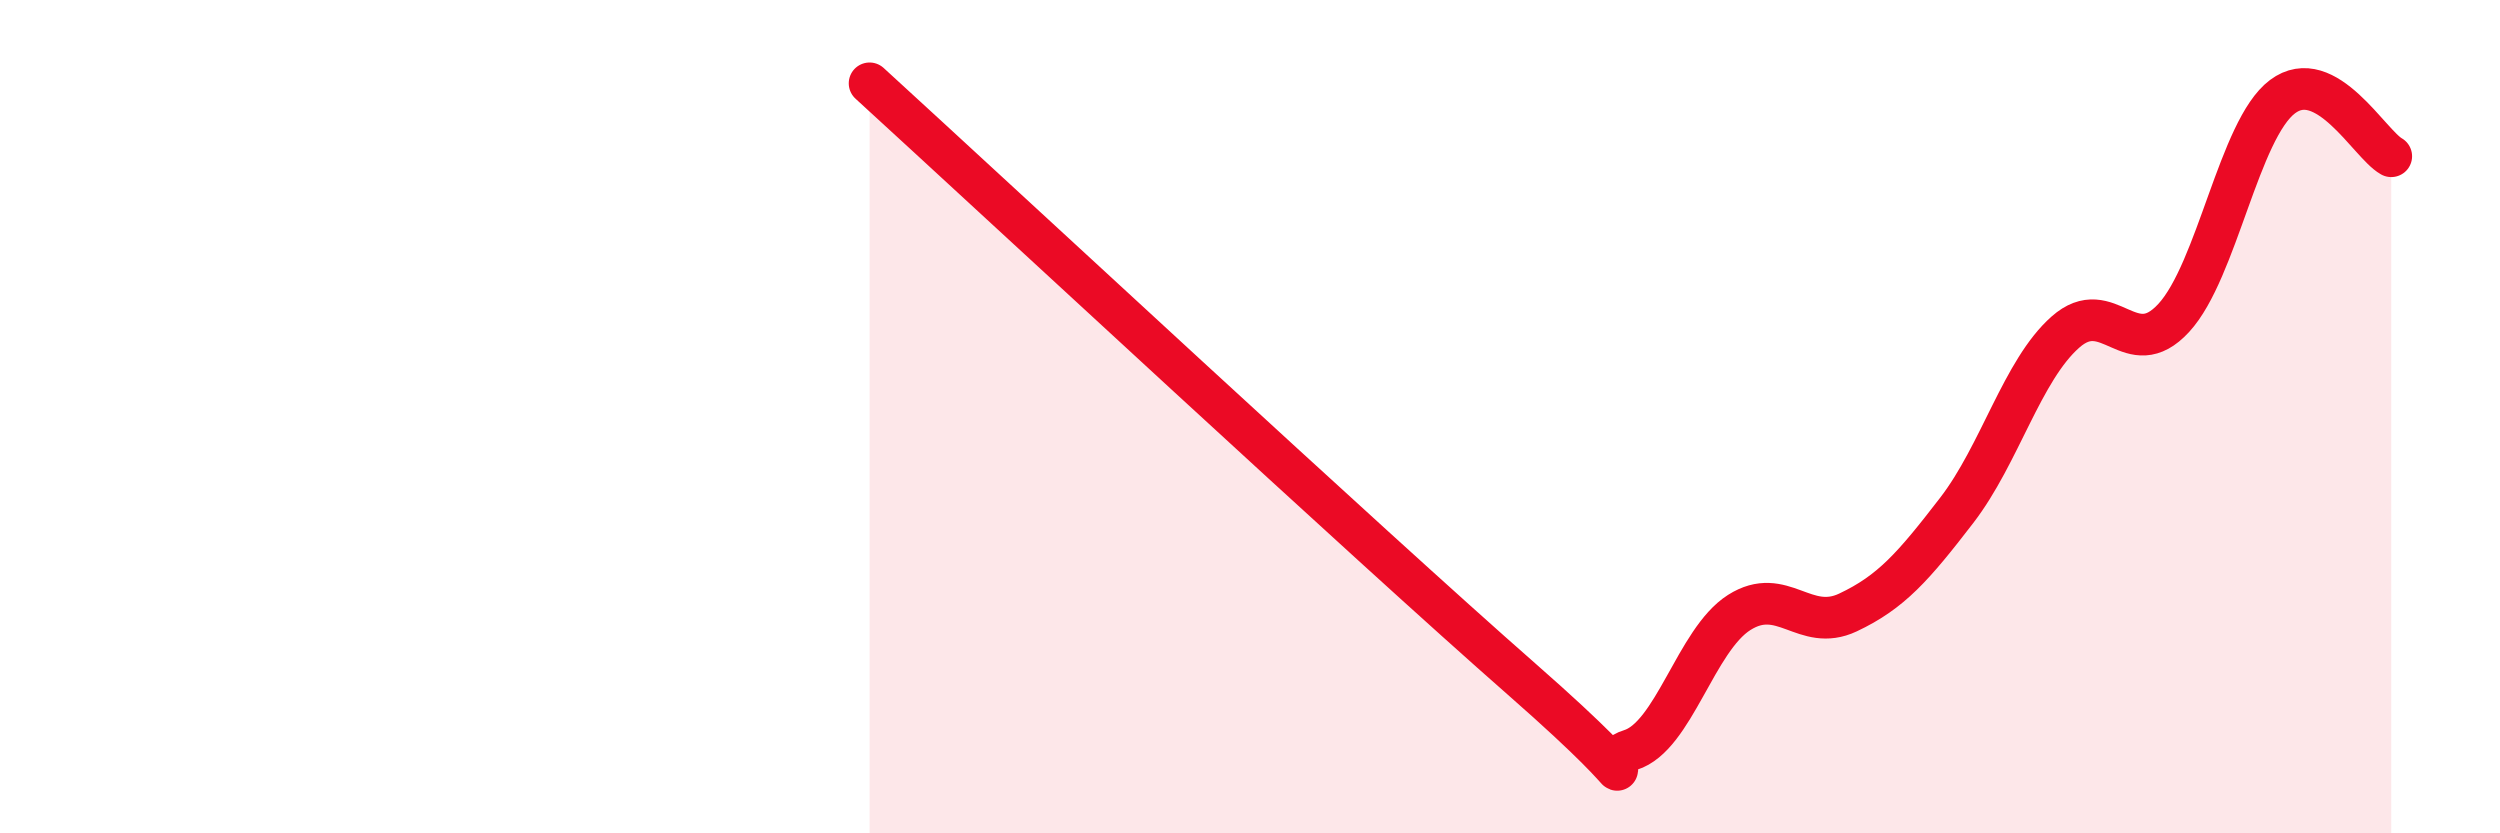
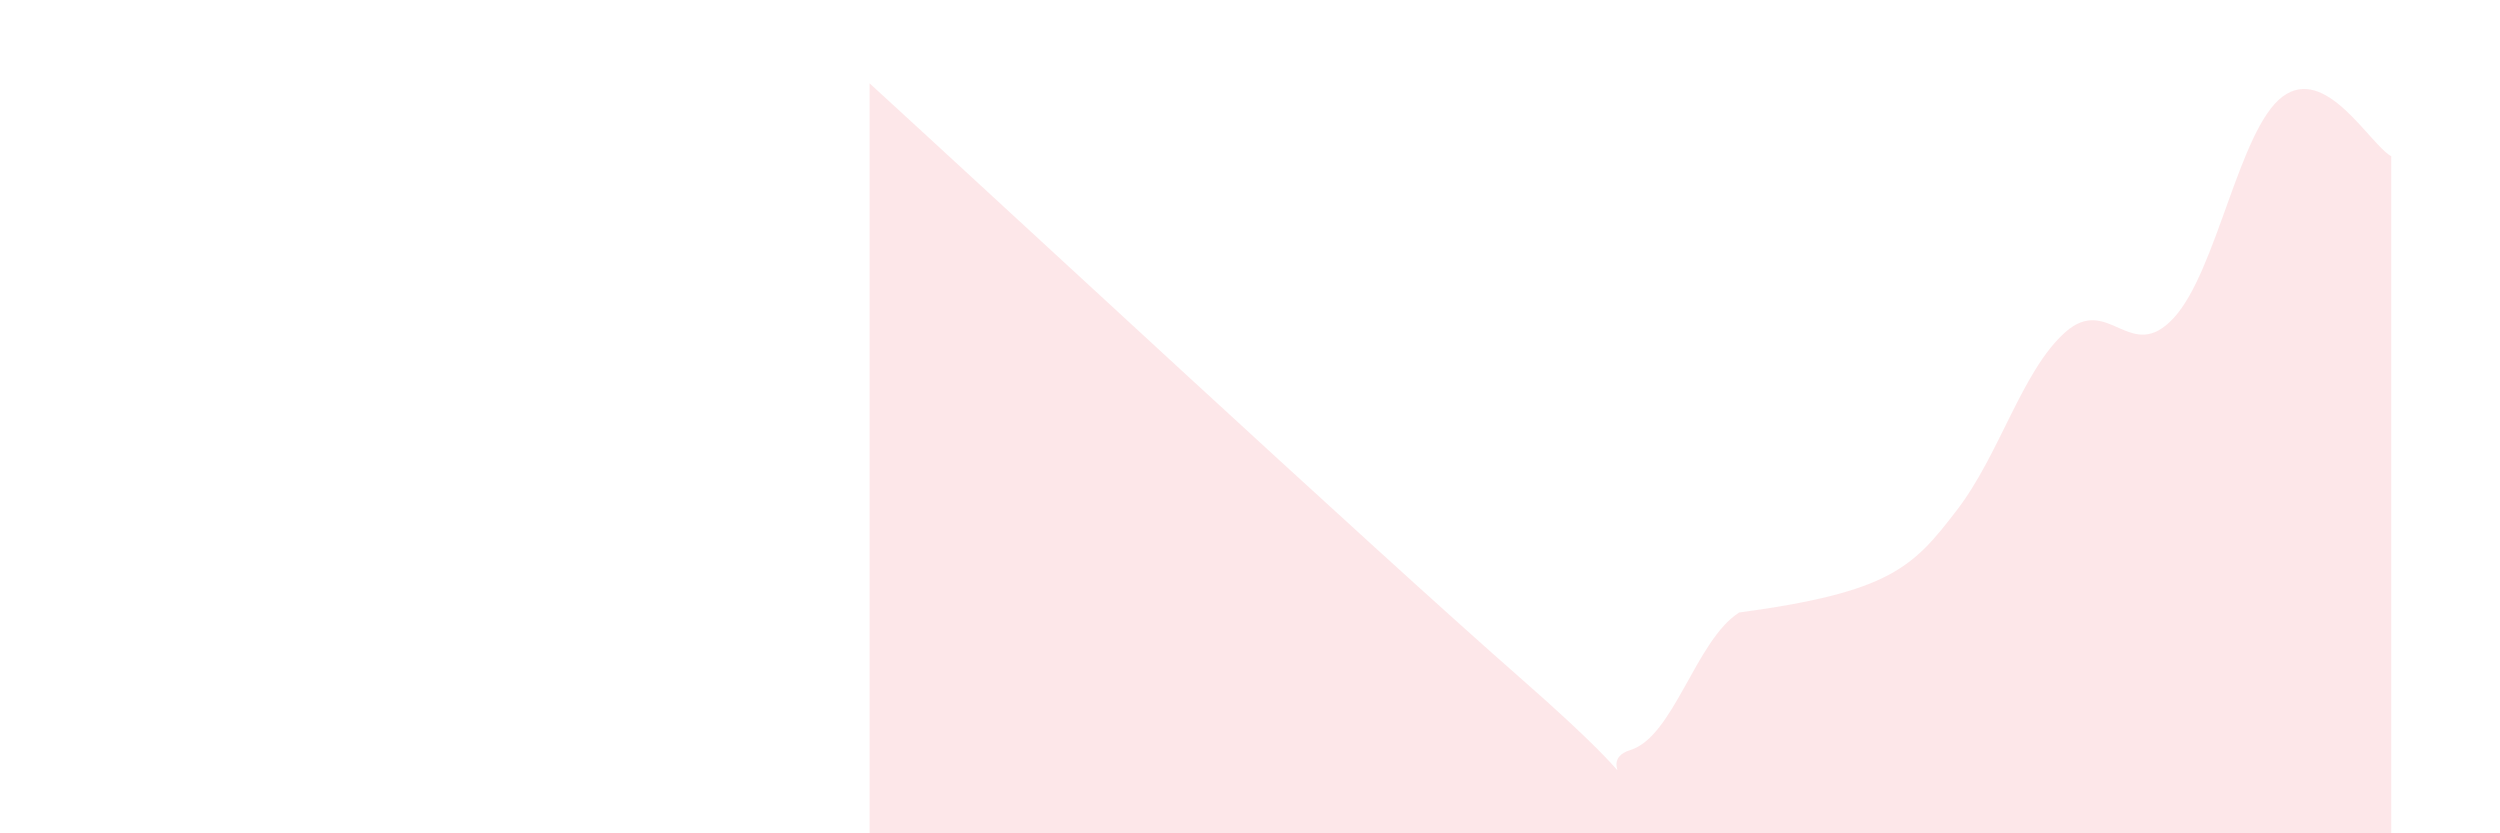
<svg xmlns="http://www.w3.org/2000/svg" width="60" height="20" viewBox="0 0 60 20">
-   <path d="M 20.87,2 C 24,4.86 32.87,13.1 36.52,16.3 C 40.17,19.5 38.09,18.32 39.13,18 C 40.17,17.68 40.7,15.36 41.74,14.7 C 42.78,14.04 43.31,15.19 44.35,14.7 C 45.39,14.21 45.92,13.6 46.96,12.25 C 48,10.9 48.53,8.89 49.57,7.97 C 50.61,7.05 51.13,8.76 52.17,7.63 C 53.21,6.5 53.74,3.1 54.78,2.32 C 55.82,1.54 56.87,3.46 57.39,3.75L57.39 20L20.87 20Z" fill="#EB0A25" opacity="0.1" stroke-linecap="round" stroke-linejoin="round" />
-   <path d="M 20.87,2 C 24,4.86 32.87,13.1 36.52,16.3 C 40.17,19.5 38.09,18.32 39.13,18 C 40.17,17.68 40.7,15.36 41.74,14.7 C 42.78,14.04 43.31,15.19 44.35,14.7 C 45.39,14.21 45.92,13.6 46.96,12.25 C 48,10.9 48.53,8.89 49.57,7.97 C 50.61,7.05 51.13,8.76 52.17,7.63 C 53.21,6.5 53.74,3.1 54.78,2.32 C 55.82,1.54 56.87,3.46 57.39,3.75" stroke="#EB0A25" stroke-width="1" fill="none" stroke-linecap="round" stroke-linejoin="round" />
+   <path d="M 20.87,2 C 24,4.86 32.87,13.1 36.52,16.3 C 40.17,19.5 38.09,18.32 39.13,18 C 40.17,17.68 40.7,15.36 41.74,14.7 C 45.39,14.21 45.92,13.6 46.96,12.25 C 48,10.9 48.53,8.89 49.57,7.97 C 50.61,7.05 51.13,8.76 52.17,7.63 C 53.21,6.5 53.74,3.1 54.78,2.32 C 55.82,1.54 56.87,3.46 57.39,3.75L57.39 20L20.87 20Z" fill="#EB0A25" opacity="0.1" stroke-linecap="round" stroke-linejoin="round" />
</svg>